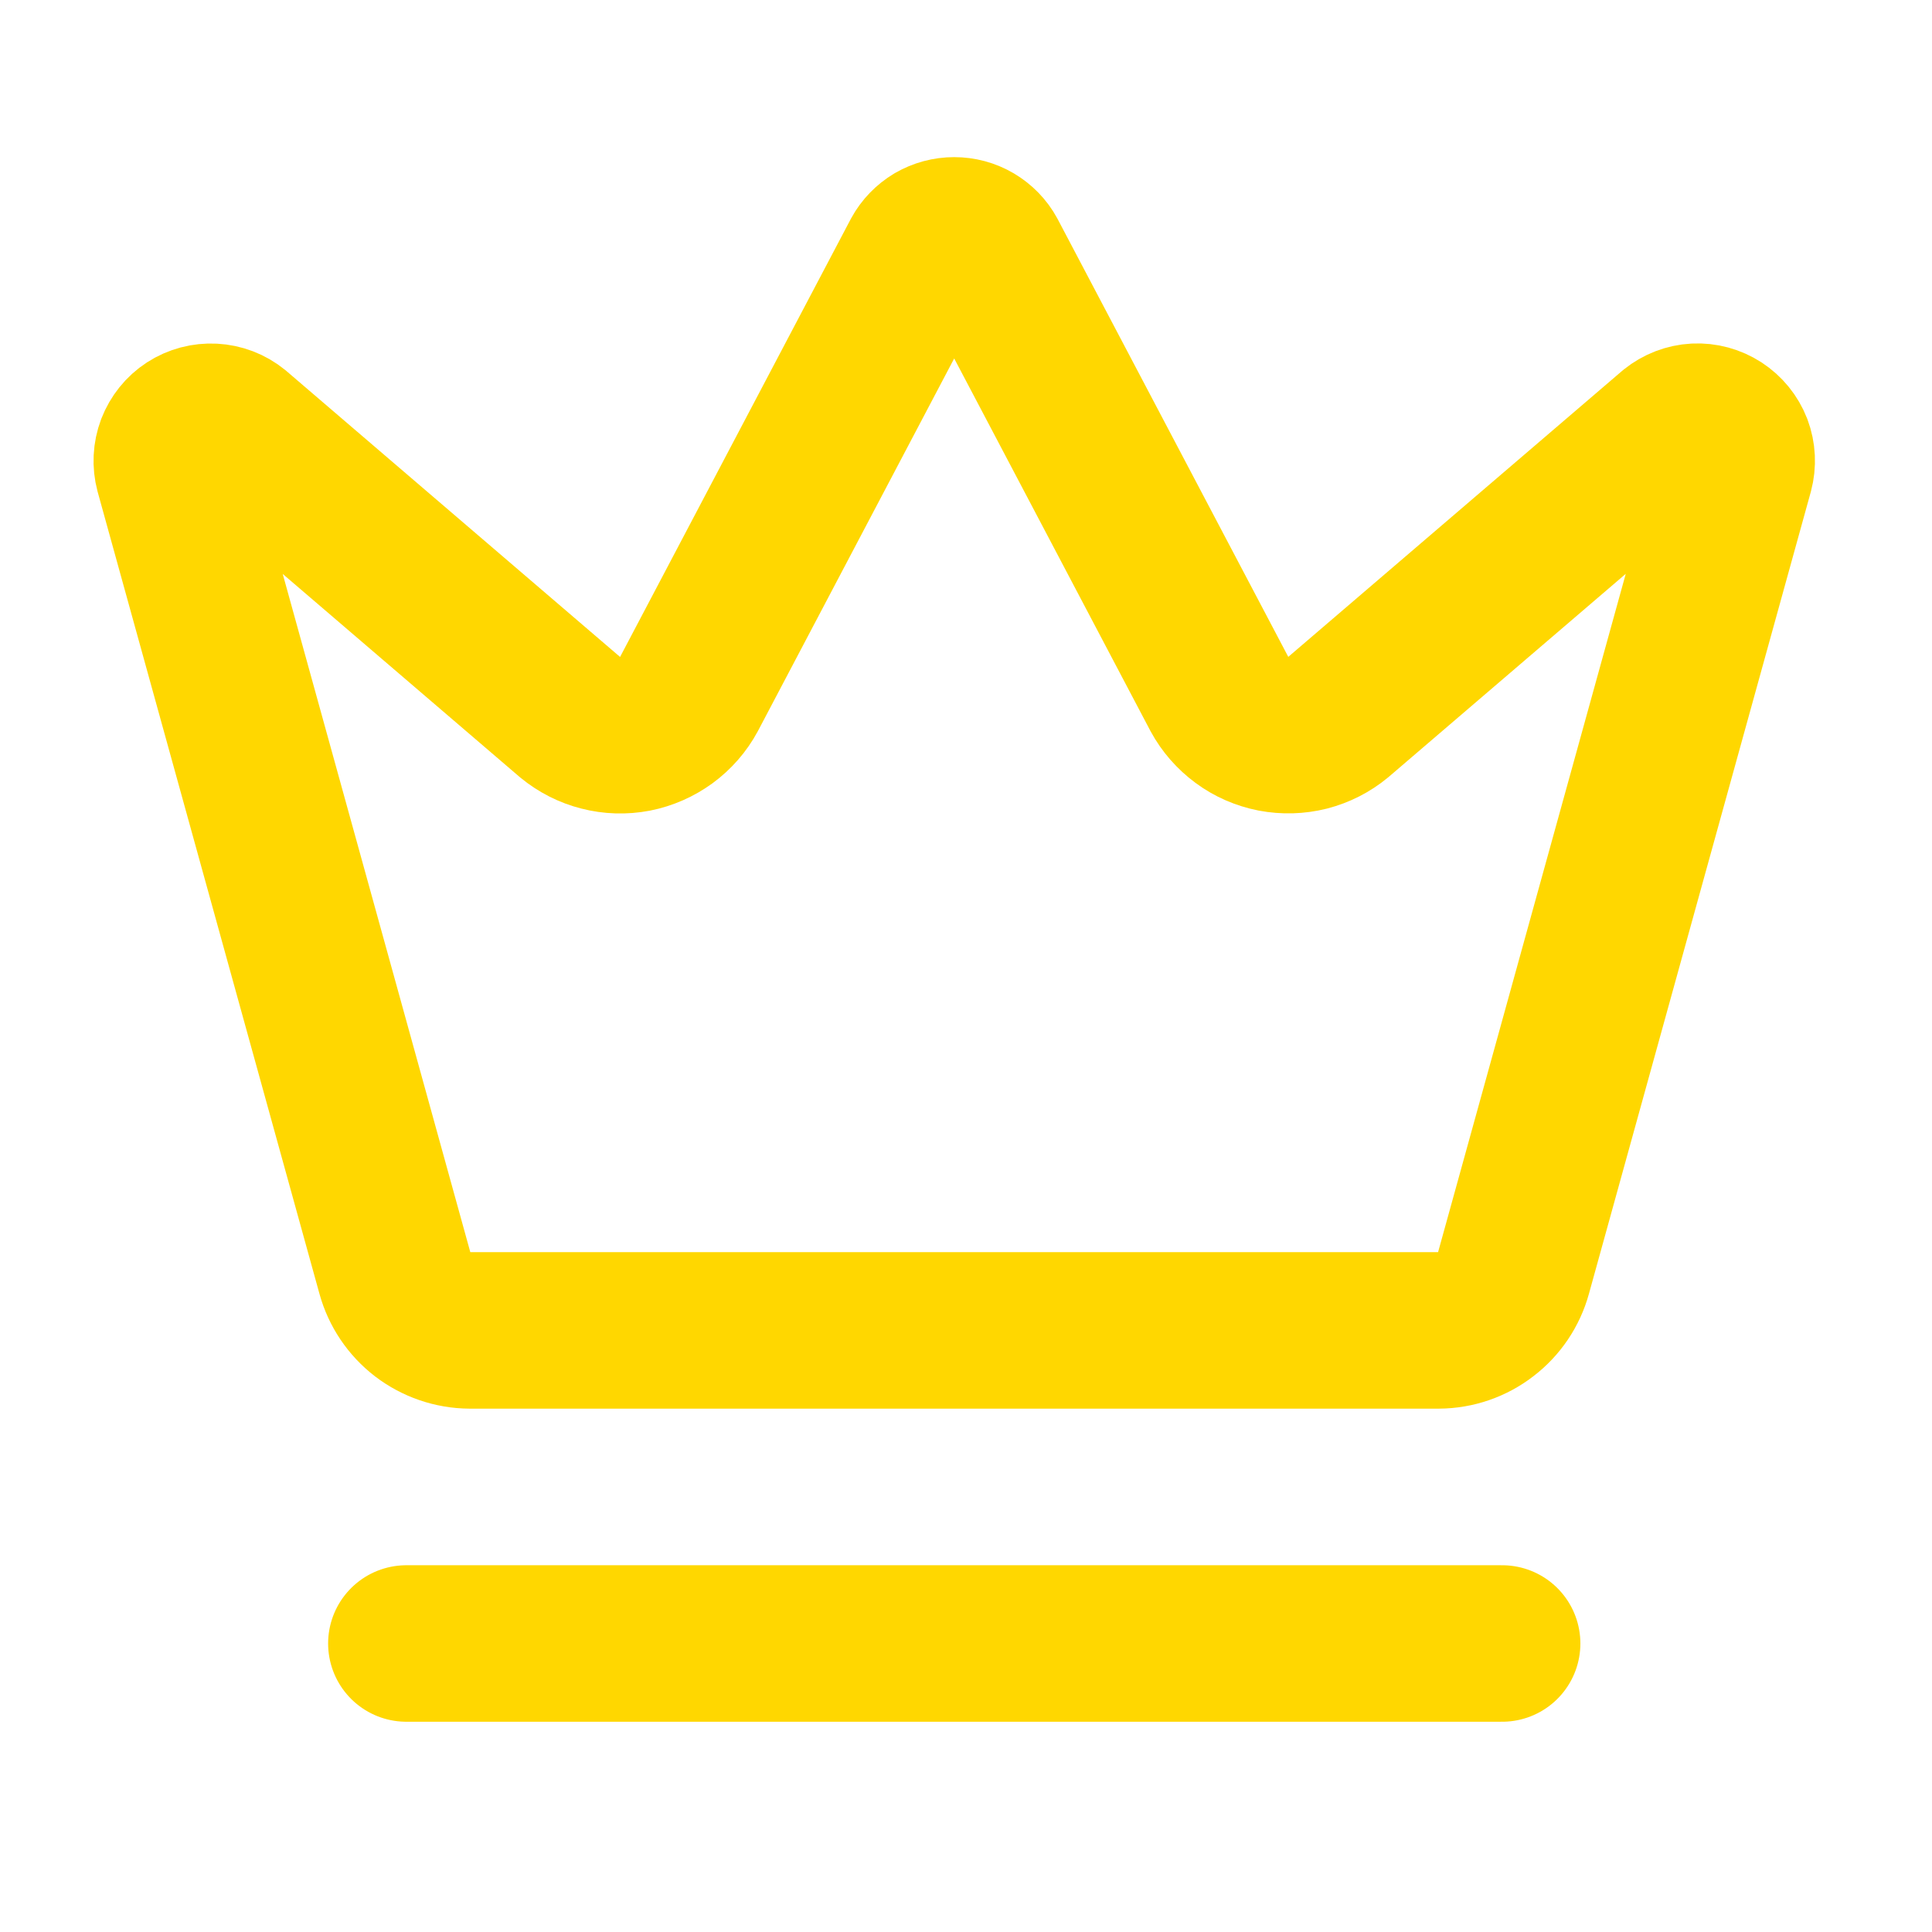
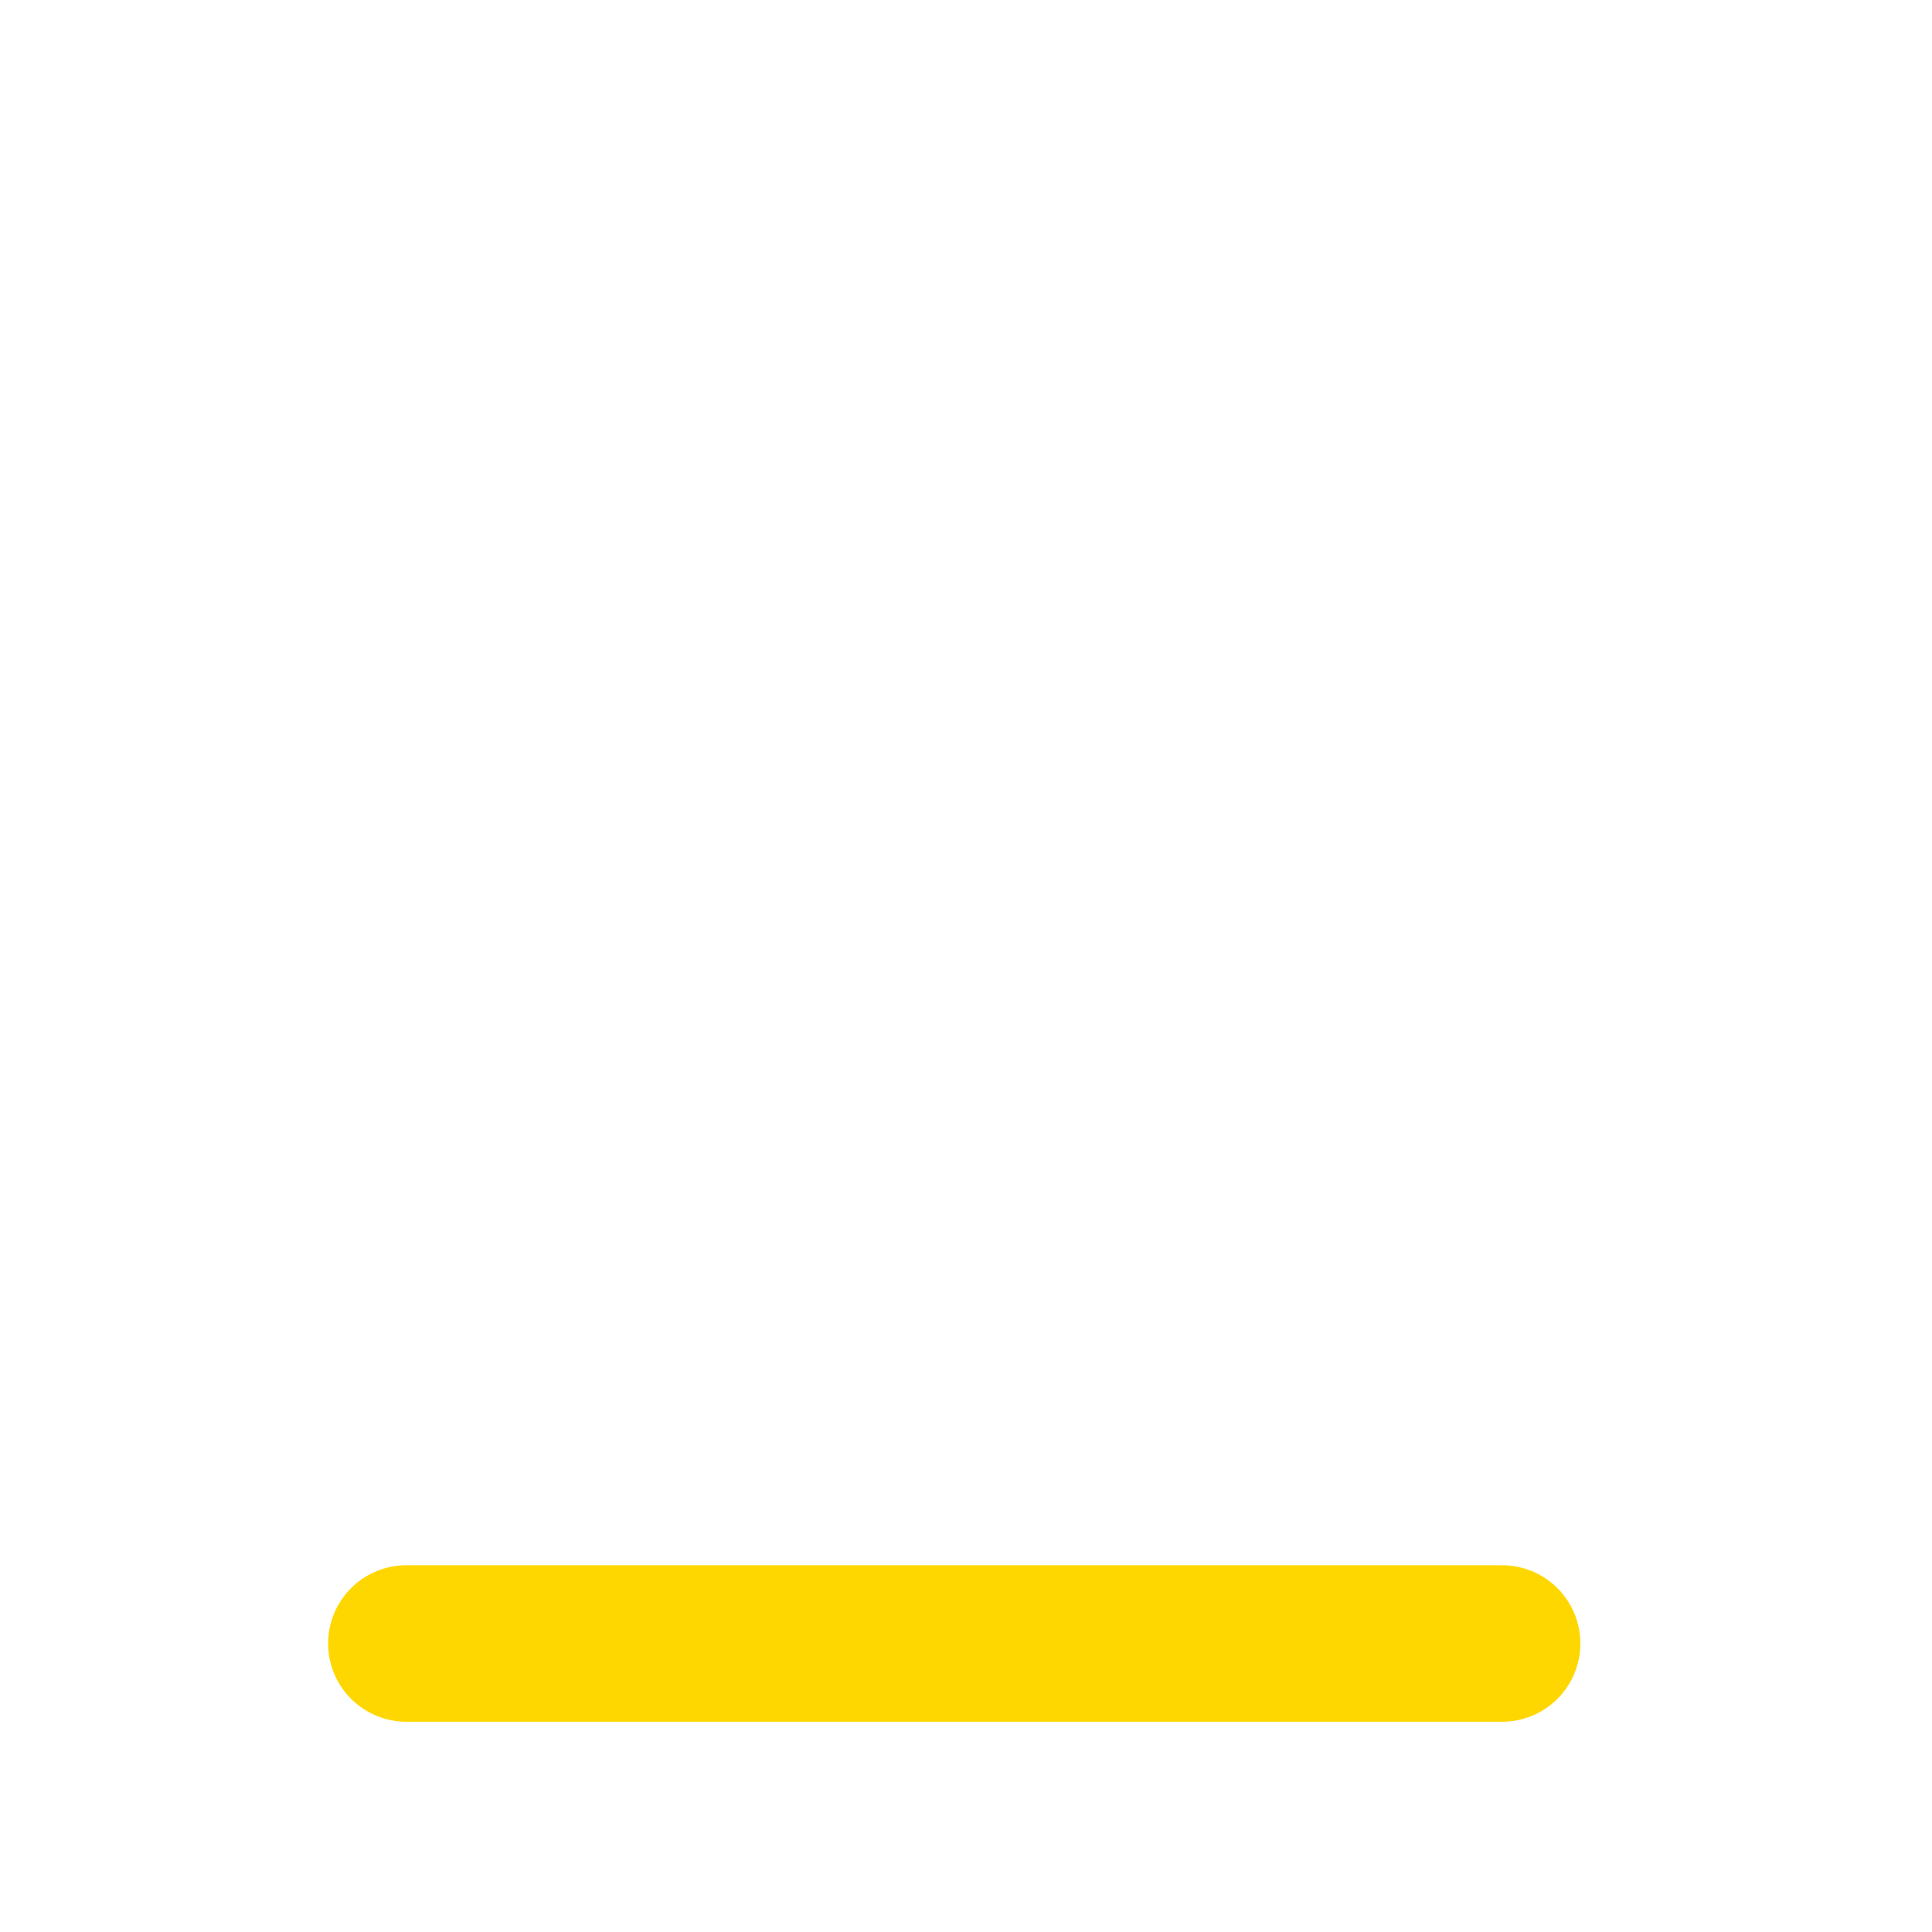
<svg xmlns="http://www.w3.org/2000/svg" width="18" height="18" viewBox="0 0 18 18" fill="none">
-   <path d="M8.571 2.381C8.602 2.324 8.648 2.277 8.704 2.243C8.761 2.21 8.825 2.193 8.89 2.193C8.955 2.193 9.019 2.21 9.075 2.243C9.132 2.277 9.178 2.324 9.209 2.381L11.362 6.468C11.413 6.562 11.485 6.644 11.572 6.708C11.658 6.772 11.758 6.815 11.864 6.836C11.97 6.856 12.079 6.853 12.183 6.827C12.287 6.8 12.384 6.751 12.467 6.682L15.586 4.01C15.646 3.962 15.72 3.933 15.797 3.929C15.874 3.925 15.95 3.946 16.015 3.988C16.079 4.03 16.129 4.091 16.157 4.163C16.184 4.235 16.188 4.314 16.168 4.389L14.101 11.86C14.059 12.013 13.968 12.148 13.842 12.244C13.717 12.341 13.563 12.394 13.404 12.395H4.376C4.218 12.394 4.064 12.341 3.938 12.245C3.812 12.148 3.721 12.013 3.679 11.86L1.613 4.39C1.593 4.315 1.597 4.236 1.624 4.164C1.652 4.092 1.701 4.03 1.766 3.988C1.831 3.946 1.907 3.926 1.984 3.93C2.061 3.934 2.135 3.962 2.195 4.011L5.313 6.683C5.396 6.751 5.493 6.801 5.597 6.827C5.701 6.854 5.81 6.857 5.916 6.837C6.022 6.816 6.121 6.772 6.208 6.709C6.295 6.645 6.367 6.563 6.418 6.468L8.571 2.381Z" stroke="#FFD700" stroke-width="1.458" stroke-linecap="round" stroke-linejoin="round" />
  <path d="M3.786 15.312H13.995" stroke="#FFD700" stroke-width="1.458" stroke-linecap="round" stroke-linejoin="round" />
</svg>